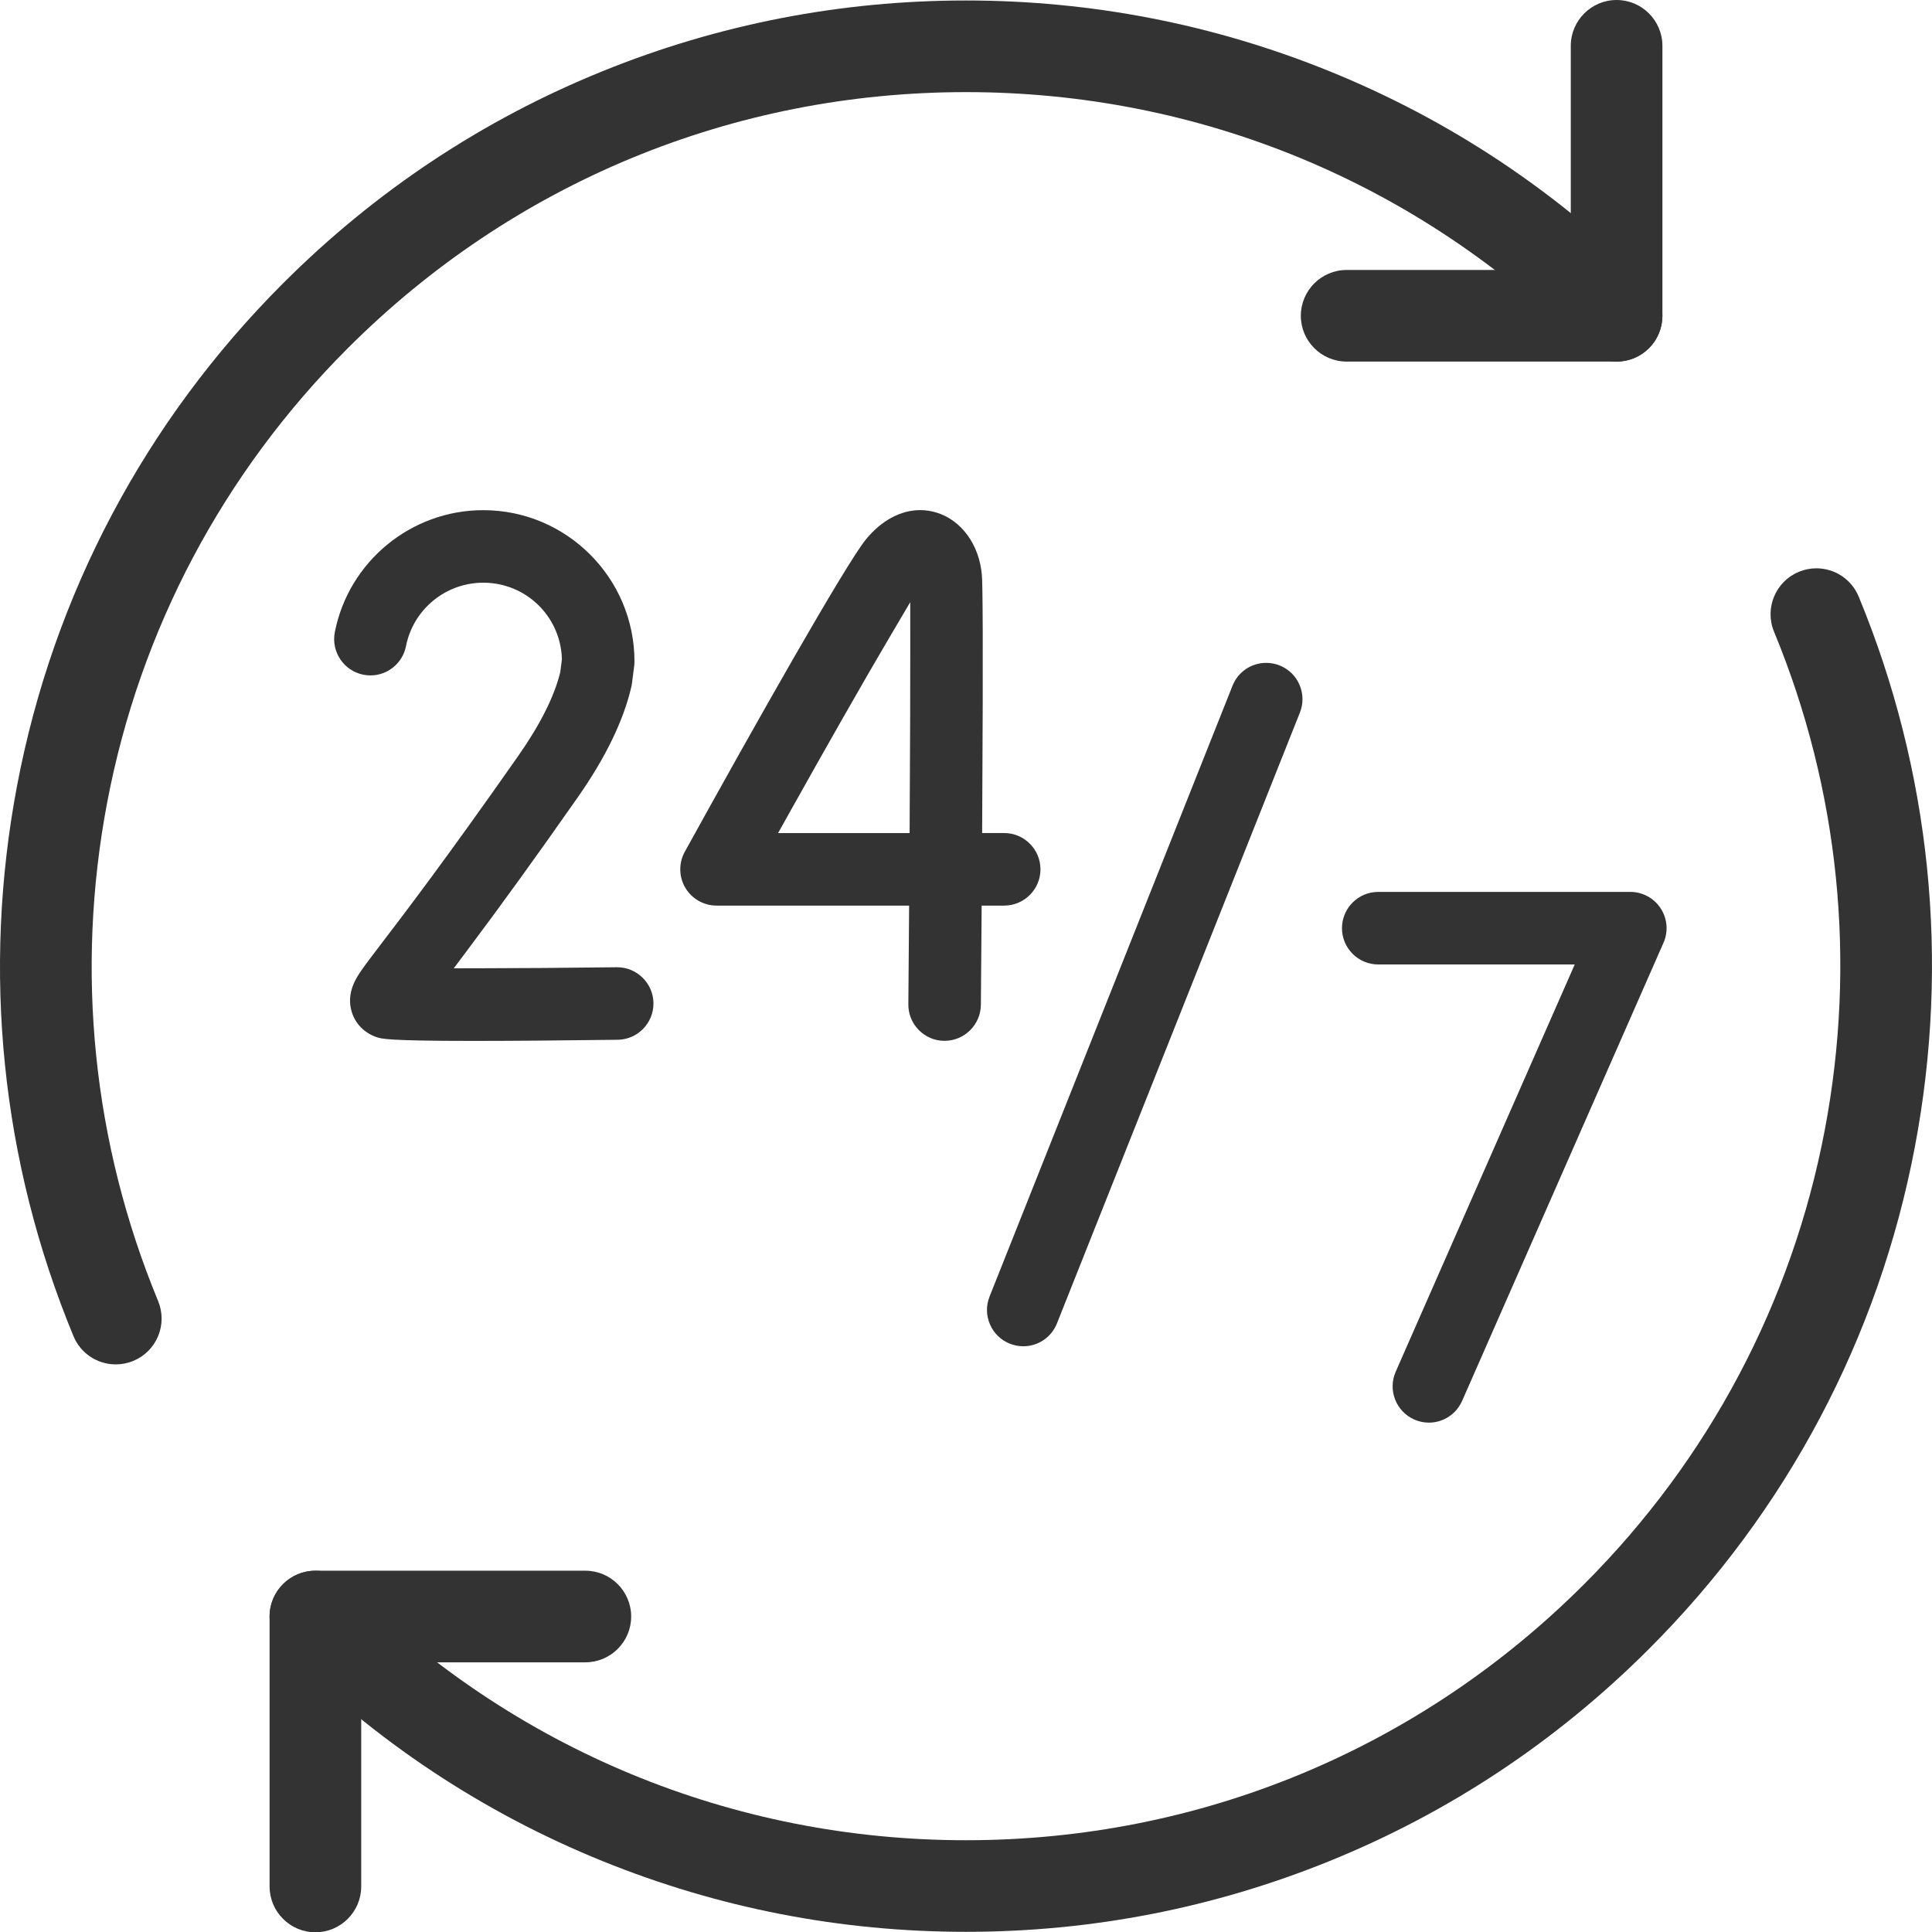
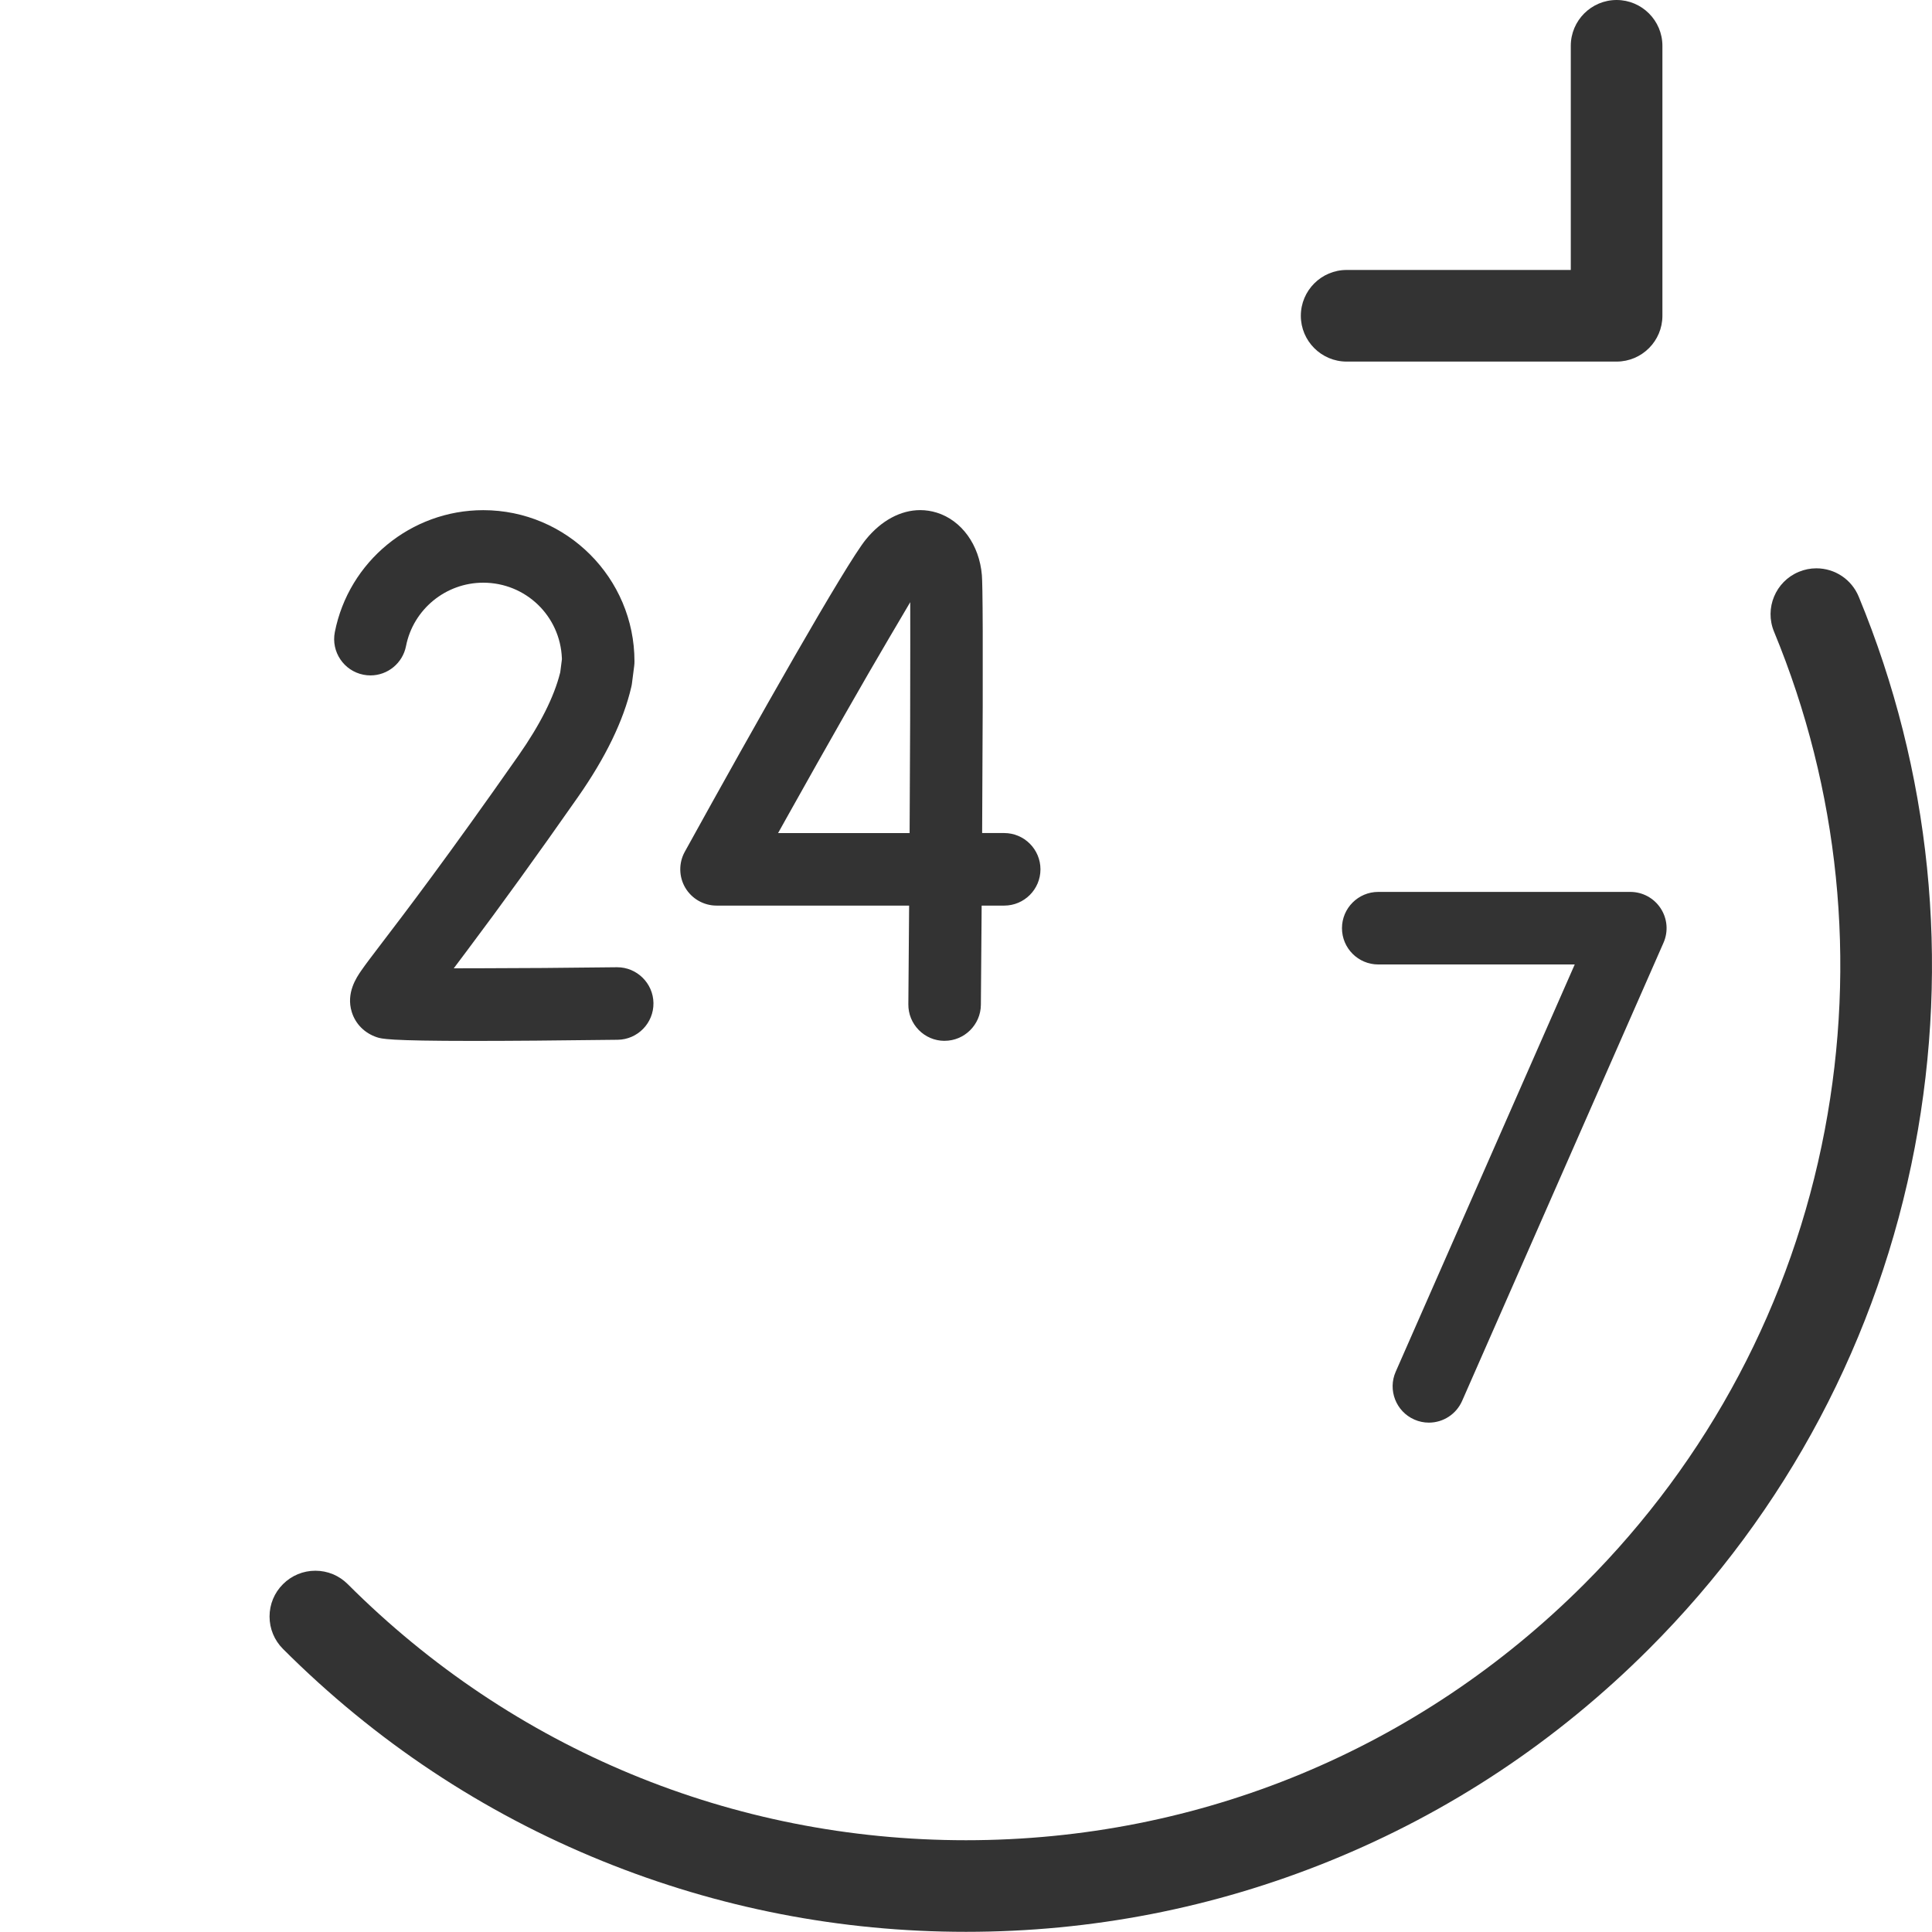
<svg xmlns="http://www.w3.org/2000/svg" version="1.1" id="svg1107" x="0px" y="0px" viewBox="0 0 674.73 674.83" style="enable-background:new 0 0 674.73 674.83;" xml:space="preserve">
  <style type="text/css"> .st0{fill:#333333;} </style>
-   <path class="st0" d="M357.36,470.17c-1.6,0-3.17-0.3-4.68-0.9c-3.14-1.25-5.61-3.65-6.95-6.76c-1.34-3.11-1.39-6.55-0.14-9.69 l84.85-213.33c1.93-4.85,6.55-7.99,11.77-7.99c1.6,0,3.17,0.3,4.68,0.9c3.14,1.25,5.61,3.65,6.95,6.76 c1.34,3.11,1.39,6.55,0.14,9.69l-84.85,213.33C367.2,467.03,362.58,470.17,357.36,470.17z" />
  <path class="st0" d="M499.02,496.84c-1.75,0-3.47-0.36-5.09-1.08c-6.39-2.81-9.31-10.3-6.5-16.69l62.53-142.24h-68.62 c-6.98,0-12.67-5.68-12.67-12.67s5.68-12.67,12.67-12.67h88.02c4.29,0,8.26,2.15,10.61,5.74c2.35,3.6,2.72,8.09,0.99,12.02 l-70.33,160C508.6,493.86,504.05,496.84,499.02,496.84z" />
  <path class="st0" d="M329.75,363.5c-3.35-0.03-6.52-1.37-8.89-3.79s-3.66-5.6-3.63-8.99c0.08-9.3,0.16-19.64,0.24-30.42l0.03-4.03 h-67.26c-4.46,0-8.64-2.39-10.91-6.23c-2.27-3.84-2.34-8.65-0.18-12.56c24.8-44.94,56.24-100.48,63.25-109.08 c5.39-6.61,12.13-10.25,18.99-10.25c1.94,0,3.87,0.3,5.75,0.88c8.7,2.7,14.89,11.27,15.77,21.83c0.26,3.16,0.5,20.65,0.11,86.05 l-0.02,4.02h7.7c6.98,0,12.67,5.68,12.67,12.67s-5.68,12.67-12.67,12.67h-7.87l-0.03,3.97c-0.1,13.84-0.2,25.02-0.24,30.69 c-0.06,6.92-5.74,12.56-12.66,12.56L329.75,363.5z M310.46,222.91c-8.58,14.54-21.48,37.17-35.4,62.08l-3.32,5.95h45.93l0.02-3.98 c0.15-26.14,0.23-47.59,0.21-62.03l-0.01-14.63L310.46,222.91z" />
  <path class="st0" d="M165.24,363.53c-29.77,0-32.01-0.75-33.64-1.29c-4.28-1.43-7.47-4.65-8.76-8.84 c-2.04-6.63,1.69-12.06,3.29-14.38c1.51-2.19,3.75-5.13,7.15-9.59c8.01-10.48,22.88-29.96,47.8-65.57 c7.54-10.77,12.42-20.47,14.52-28.85l0.06-0.23l0.58-4.54l-0.01-0.33c-0.58-14.81-12.64-26.41-27.47-26.41 c-13.11,0-24.45,9.31-26.97,22.15c-1.16,5.93-6.38,10.23-12.41,10.23c-0.82,0-1.65-0.08-2.46-0.24c-6.85-1.35-11.33-8.02-9.99-14.87 c4.85-24.68,26.65-42.6,51.83-42.6c29.13,0,52.82,23.7,52.82,52.82c0,0.54-0.03,1.08-0.1,1.61l-0.78,6.07 c-0.05,0.42-0.13,0.84-0.23,1.25c-2.72,11.74-8.99,24.68-18.65,38.47c-14.12,20.17-26.72,37.63-38.54,53.37l-4.81,6.41l8.01-0.01 c14.12-0.01,31.94-0.15,48.91-0.36l0.16,0c6.9,0,12.57,5.61,12.66,12.51c0.09,6.98-5.52,12.74-12.51,12.82 C194.46,363.4,177.94,363.53,165.24,363.53z" />
  <path class="st0" d="M470.3,126.28c-8.82,0-16-7.18-16-16s7.18-16,16-16h78.28V16c0-8.82,7.18-16,16-16s16,7.18,16,16v94.28 c0,8.82-7.18,16-16,16H470.3z" />
-   <path class="st0" d="M110.15,674.83c-8.82,0-16-7.18-16-16v-94.28c0-8.82,7.18-16,16-16h94.28c8.82,0,16,7.18,16,16s-7.18,16-16,16 h-78.28v78.28C126.15,667.65,118.97,674.83,110.15,674.83z" />
  <path class="st0" d="M337.36,674.67c-43.81,0-86.51-8.31-126.93-24.7c-41.86-16.97-79.4-41.9-111.6-74.1 c-3.02-3.02-4.69-7.04-4.69-11.31c0-4.27,1.66-8.29,4.69-11.31c3.02-3.02,7.04-4.69,11.31-4.69c4.27,0,8.29,1.67,11.31,4.69 c57.67,57.67,134.35,89.43,215.9,89.43c81.56,0,158.23-31.76,215.9-89.43c43.51-43.51,72.57-98.33,84.02-158.54 c11.18-58.79,5.06-119-17.71-174.11c-3.37-8.15,0.52-17.53,8.68-20.9c1.96-0.81,4.01-1.22,6.1-1.22c6.5,0,12.31,3.88,14.8,9.9 c25.16,60.89,31.93,127.39,19.58,192.31c-12.66,66.54-44.75,127.11-92.83,175.18c-32.2,32.2-69.74,57.13-111.6,74.1 C423.87,666.36,381.17,674.67,337.36,674.67z" />
-   <path class="st0" d="M40.44,476.5c-6.5,0-12.31-3.88-14.79-9.89C0.45,405.71-6.35,339.19,5.99,274.23 c12.65-66.56,44.75-127.17,92.84-175.26c32.2-32.2,69.74-57.13,111.6-74.1c40.42-16.39,83.13-24.7,126.93-24.7 c43.8,0,86.51,8.31,126.93,24.7c41.85,16.97,79.4,41.9,111.6,74.1c6.24,6.24,6.24,16.39,0,22.63c-3.02,3.02-7.04,4.69-11.31,4.69 s-8.29-1.66-11.31-4.69c-57.67-57.67-134.34-89.43-215.9-89.43s-158.23,31.76-215.9,89.43c-43.53,43.53-72.59,98.38-84.03,158.6 c-11.17,58.82-5.02,119.05,17.78,174.17c1.63,3.95,1.63,8.3,0,12.25c-1.64,3.95-4.71,7.02-8.66,8.66 C44.59,476.09,42.54,476.5,40.44,476.5z" />
</svg>